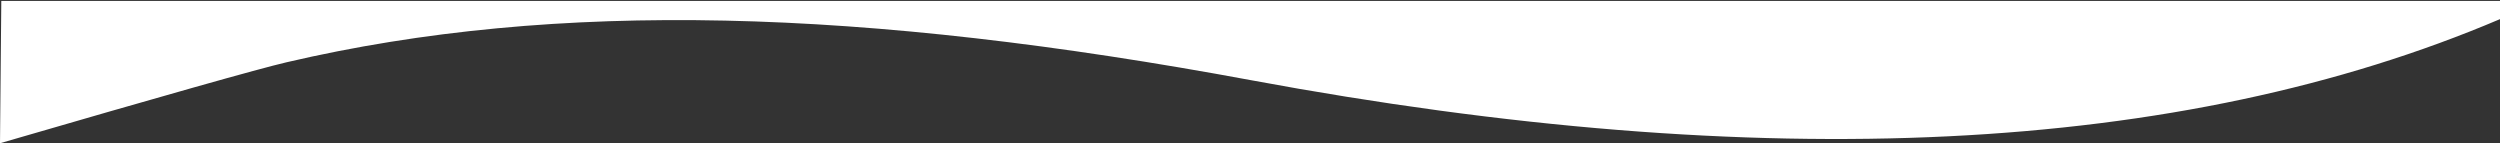
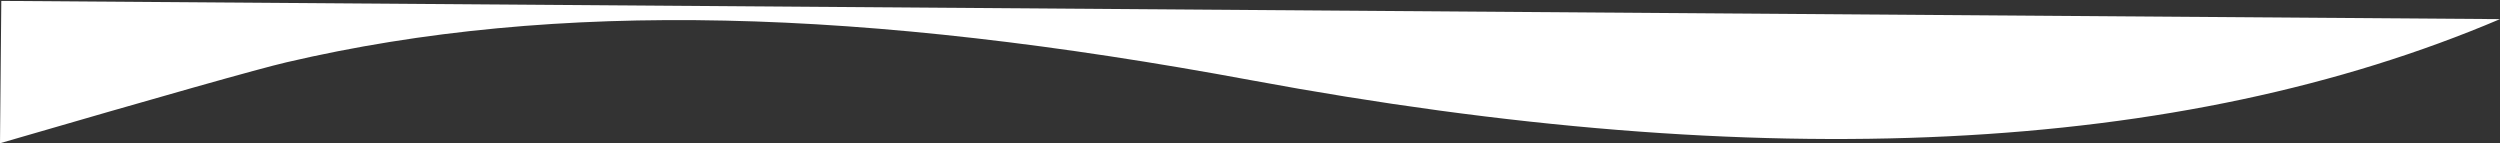
<svg xmlns="http://www.w3.org/2000/svg" width="1920px" height="110px" viewBox="0 0 1920 110" version="1.1">
  <rect x="0" y="0" width="1920" height="110" fill="#333333" stroke="none" />
  <title>kv-wave2</title>
  <g id="Page-1" stroke="none" stroke-width="1" fill="none" fill-rule="evenodd">
-     <path d="M0,0.692 C125.249,37.128 198.627,57.857 220.134,62.878 C428.048,111.423 663.605,104.237 961,49.065 C1354.882,-24.006 1674.549,-8.361 1920,96 L1920,110 L1,110 L0,0.692 Z" id="Rectangle-Copy-3" fill="#FFFFFF" transform="translate(960, 55.346) scale(1, -1) translate(-960, -55.346) " />
+     <path d="M0,0.692 C125.249,37.128 198.627,57.857 220.134,62.878 C428.048,111.423 663.605,104.237 961,49.065 C1354.882,-24.006 1674.549,-8.361 1920,96 L1,110 L0,0.692 Z" id="Rectangle-Copy-3" fill="#FFFFFF" transform="translate(960, 55.346) scale(1, -1) translate(-960, -55.346) " />
  </g>
</svg>